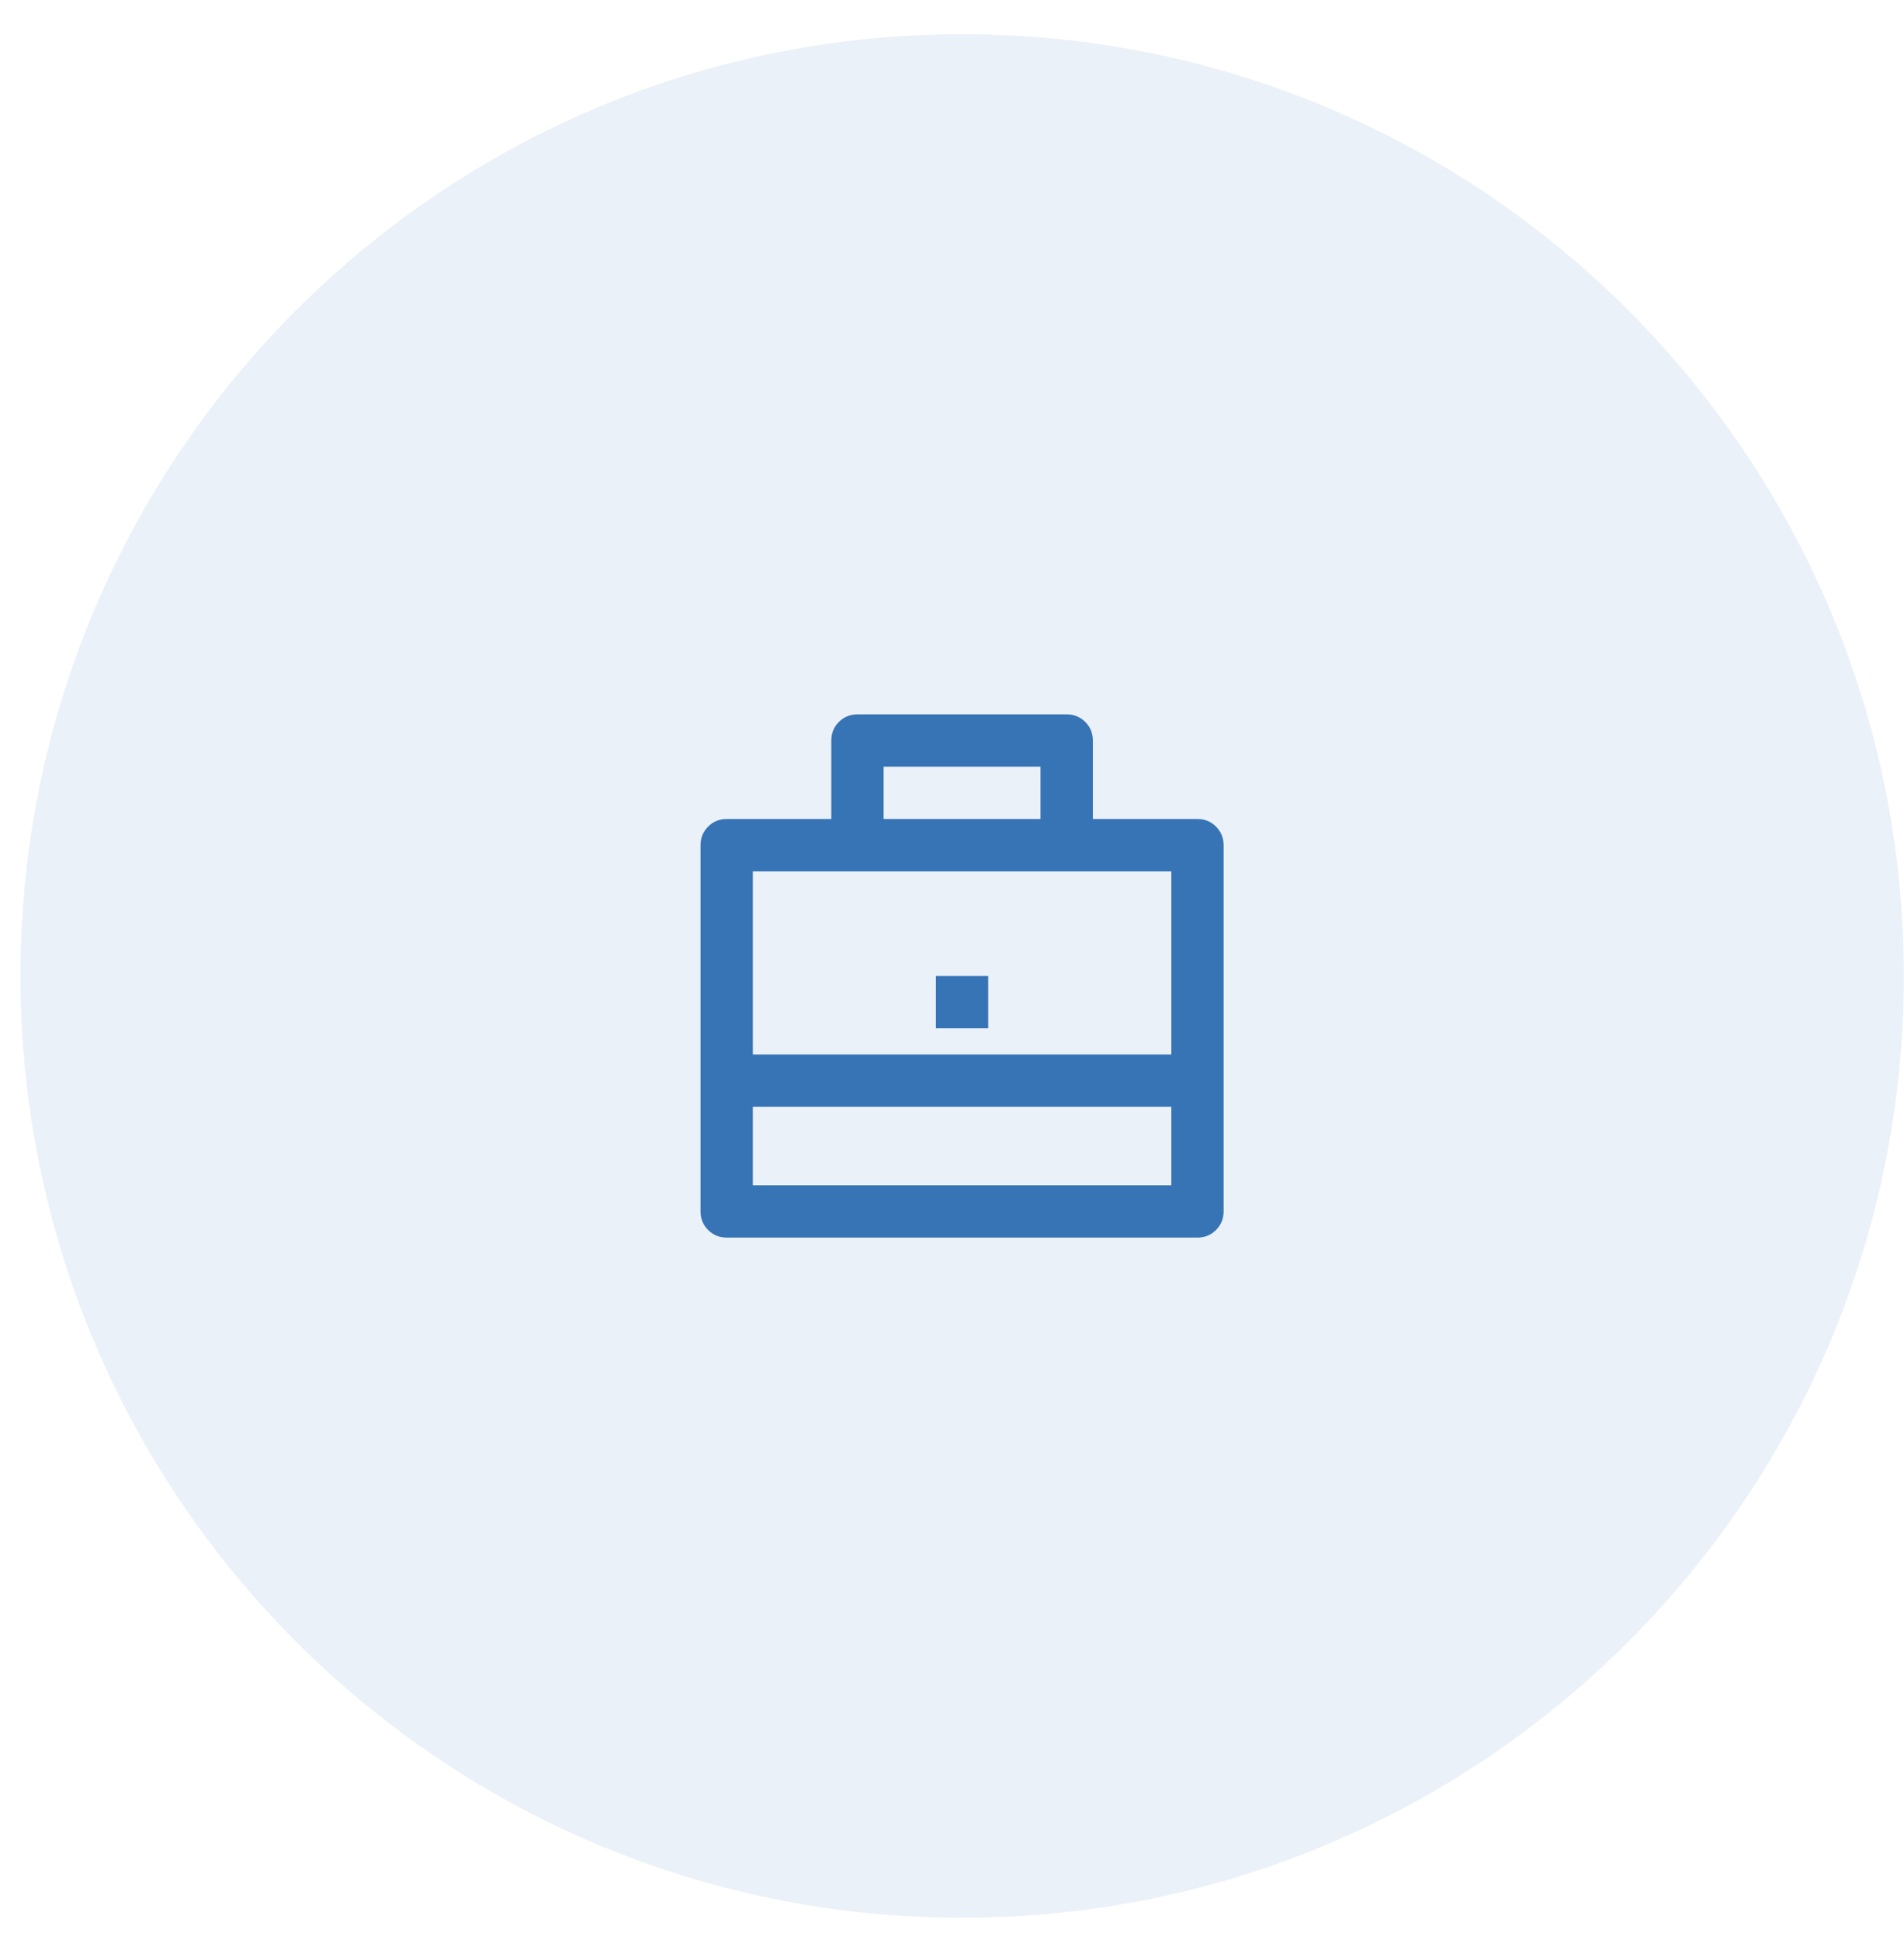
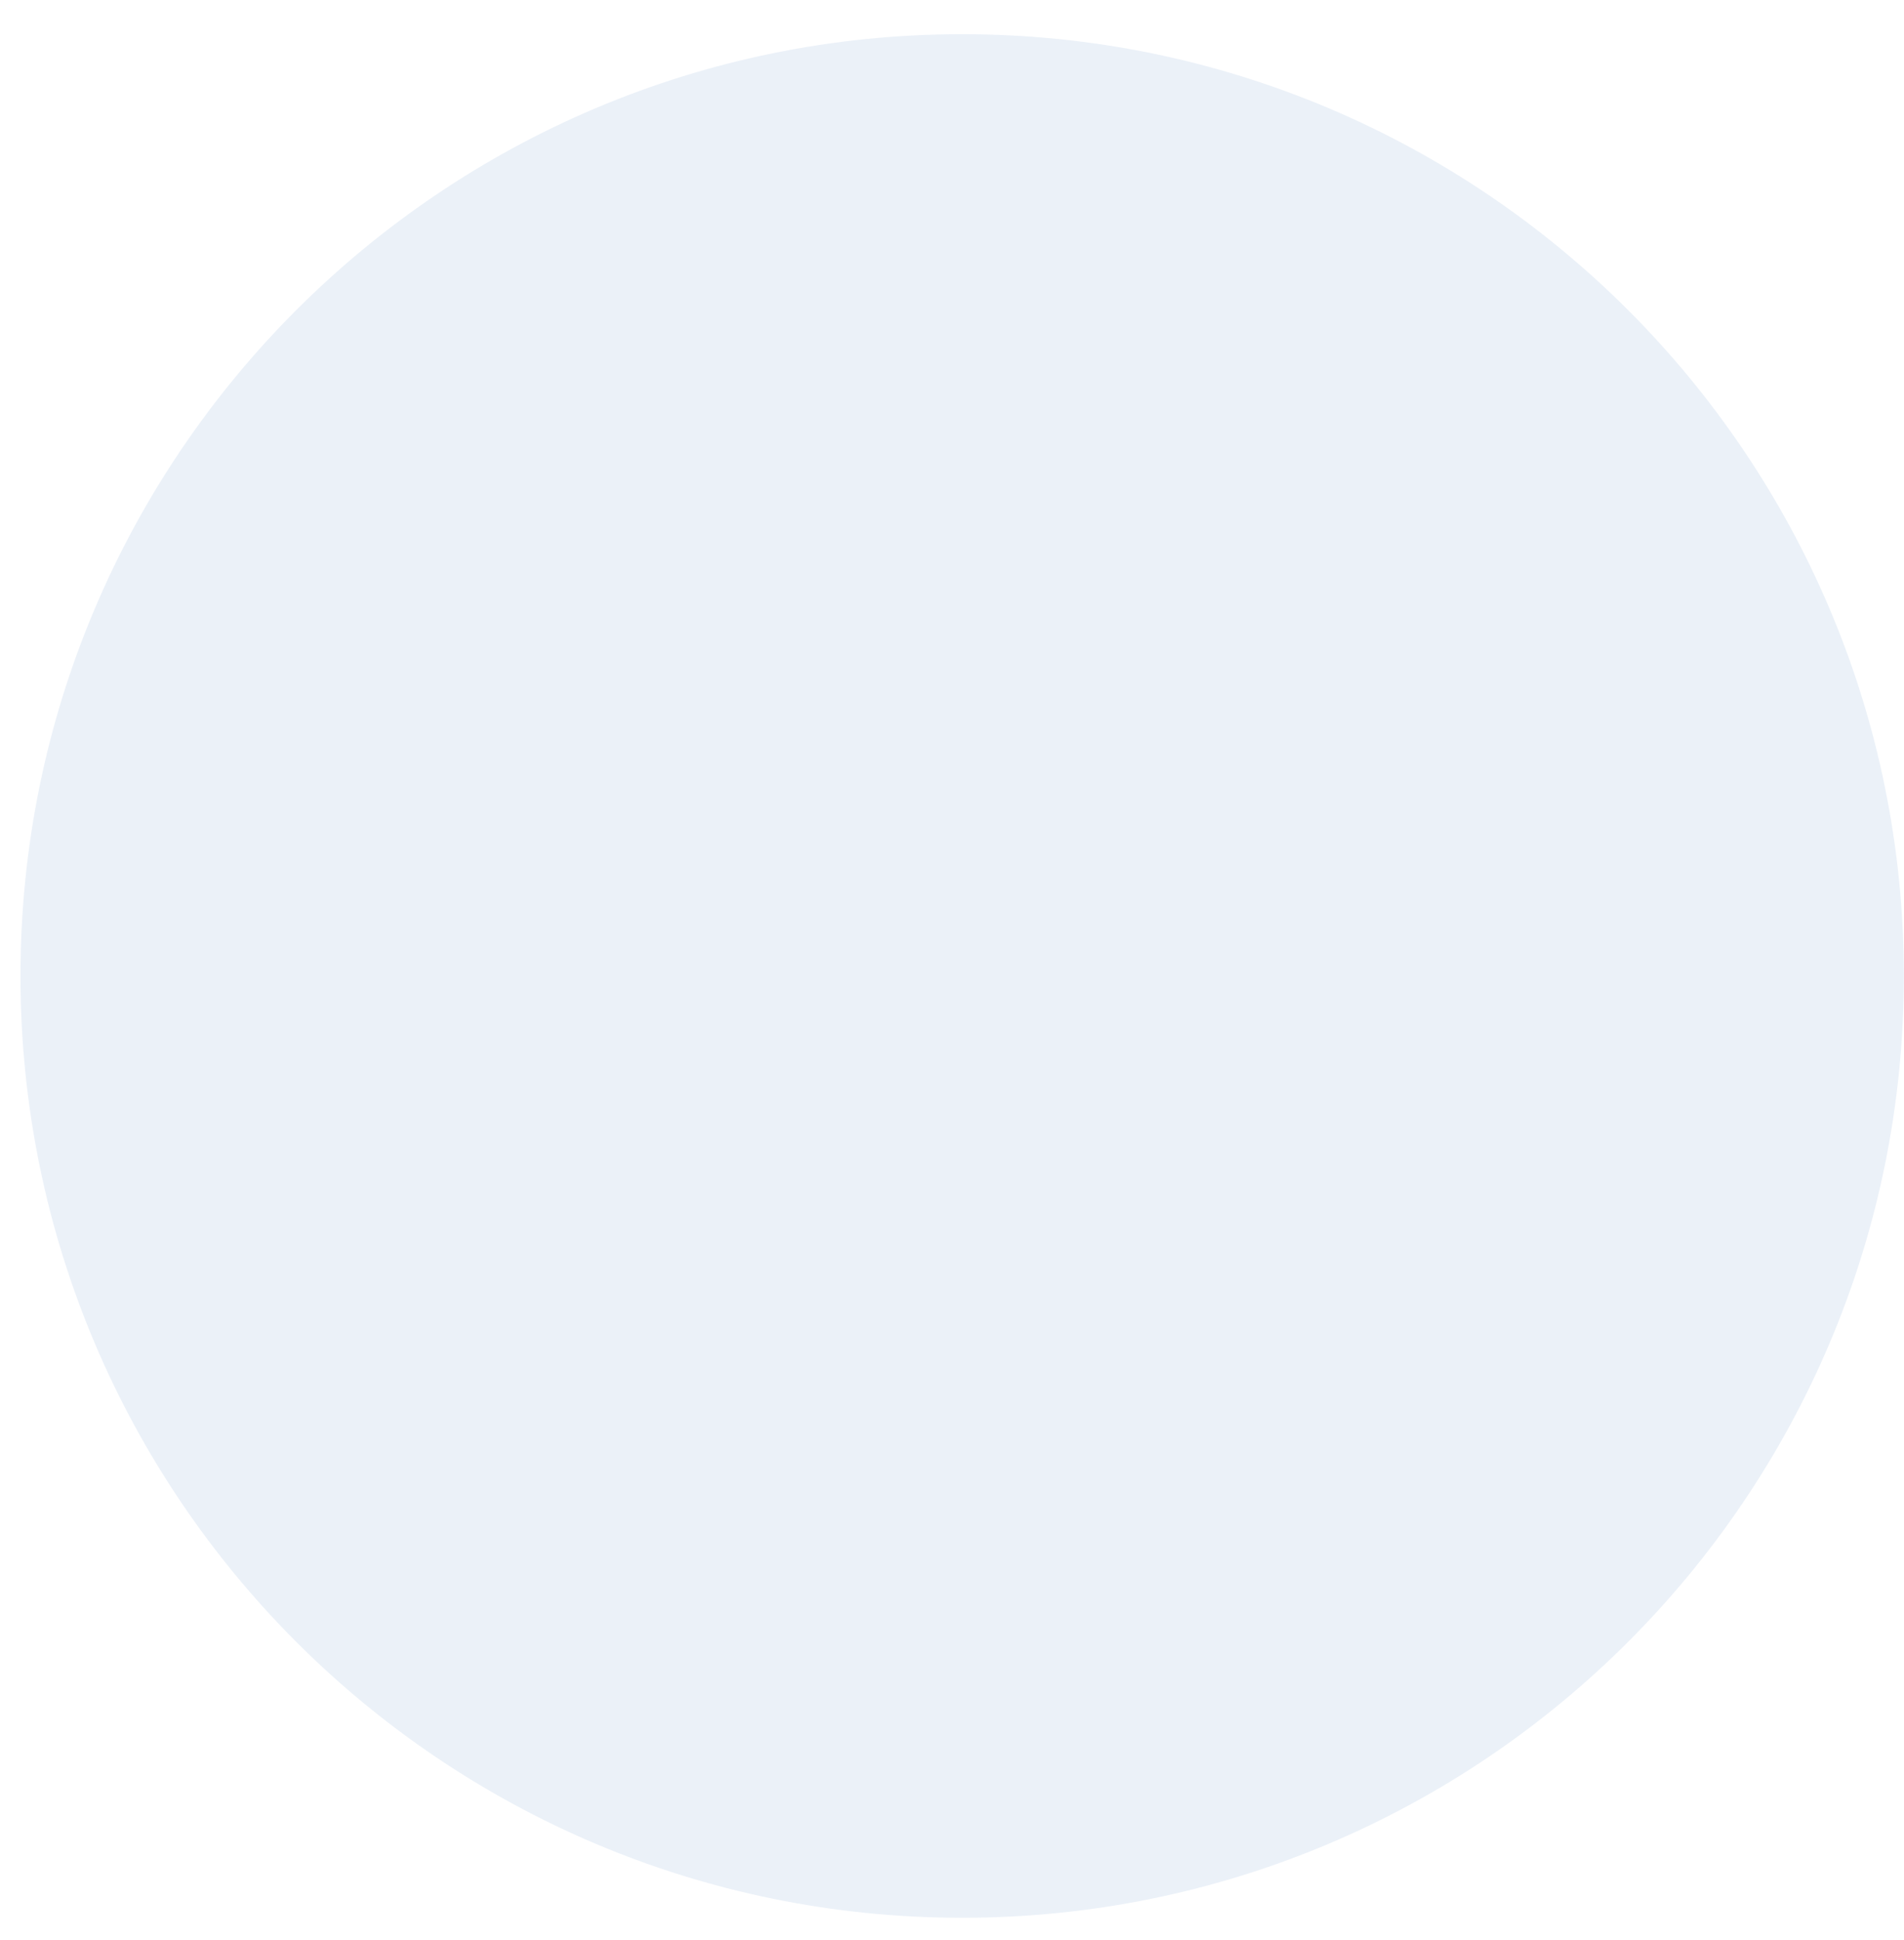
<svg xmlns="http://www.w3.org/2000/svg" width="53" height="54" viewBox="0 0 53 54" fill="none">
  <path d="M0.57 27.165C0.57 12.688 12.306 0.952 26.783 0.952C41.26 0.952 52.996 12.688 52.996 27.165C52.996 41.642 41.26 53.378 26.783 53.378C12.306 53.378 0.57 41.642 0.57 27.165Z" fill="#3774B6" fill-opacity="0.1" />
-   <path d="M20.229 34.173H33.333C33.466 34.173 33.568 34.13 33.656 34.042C33.744 33.954 33.788 33.851 33.788 33.718V23.524C33.788 23.391 33.744 23.288 33.656 23.2C33.568 23.112 33.466 23.069 33.333 23.069H30.148V20.611C30.147 20.478 30.105 20.375 30.017 20.287C29.928 20.199 29.826 20.156 29.692 20.156H23.868C23.735 20.156 23.632 20.199 23.544 20.287C23.456 20.375 23.413 20.478 23.413 20.611V23.069H20.229C20.095 23.069 19.992 23.112 19.904 23.2C19.816 23.288 19.773 23.391 19.773 23.524V33.718C19.773 33.851 19.816 33.954 19.904 34.042C19.992 34.13 20.095 34.173 20.229 34.173ZM24.323 21.066H29.237V23.069H24.323V21.066ZM20.683 23.98H32.878V29.622H20.683V23.98ZM27.235 28.348V27.438H26.325V28.348H27.235ZM20.683 30.532H32.878V33.263H20.683V30.532Z" fill="#3774B6" stroke="#3774B6" stroke-width="0.546" />
</svg>